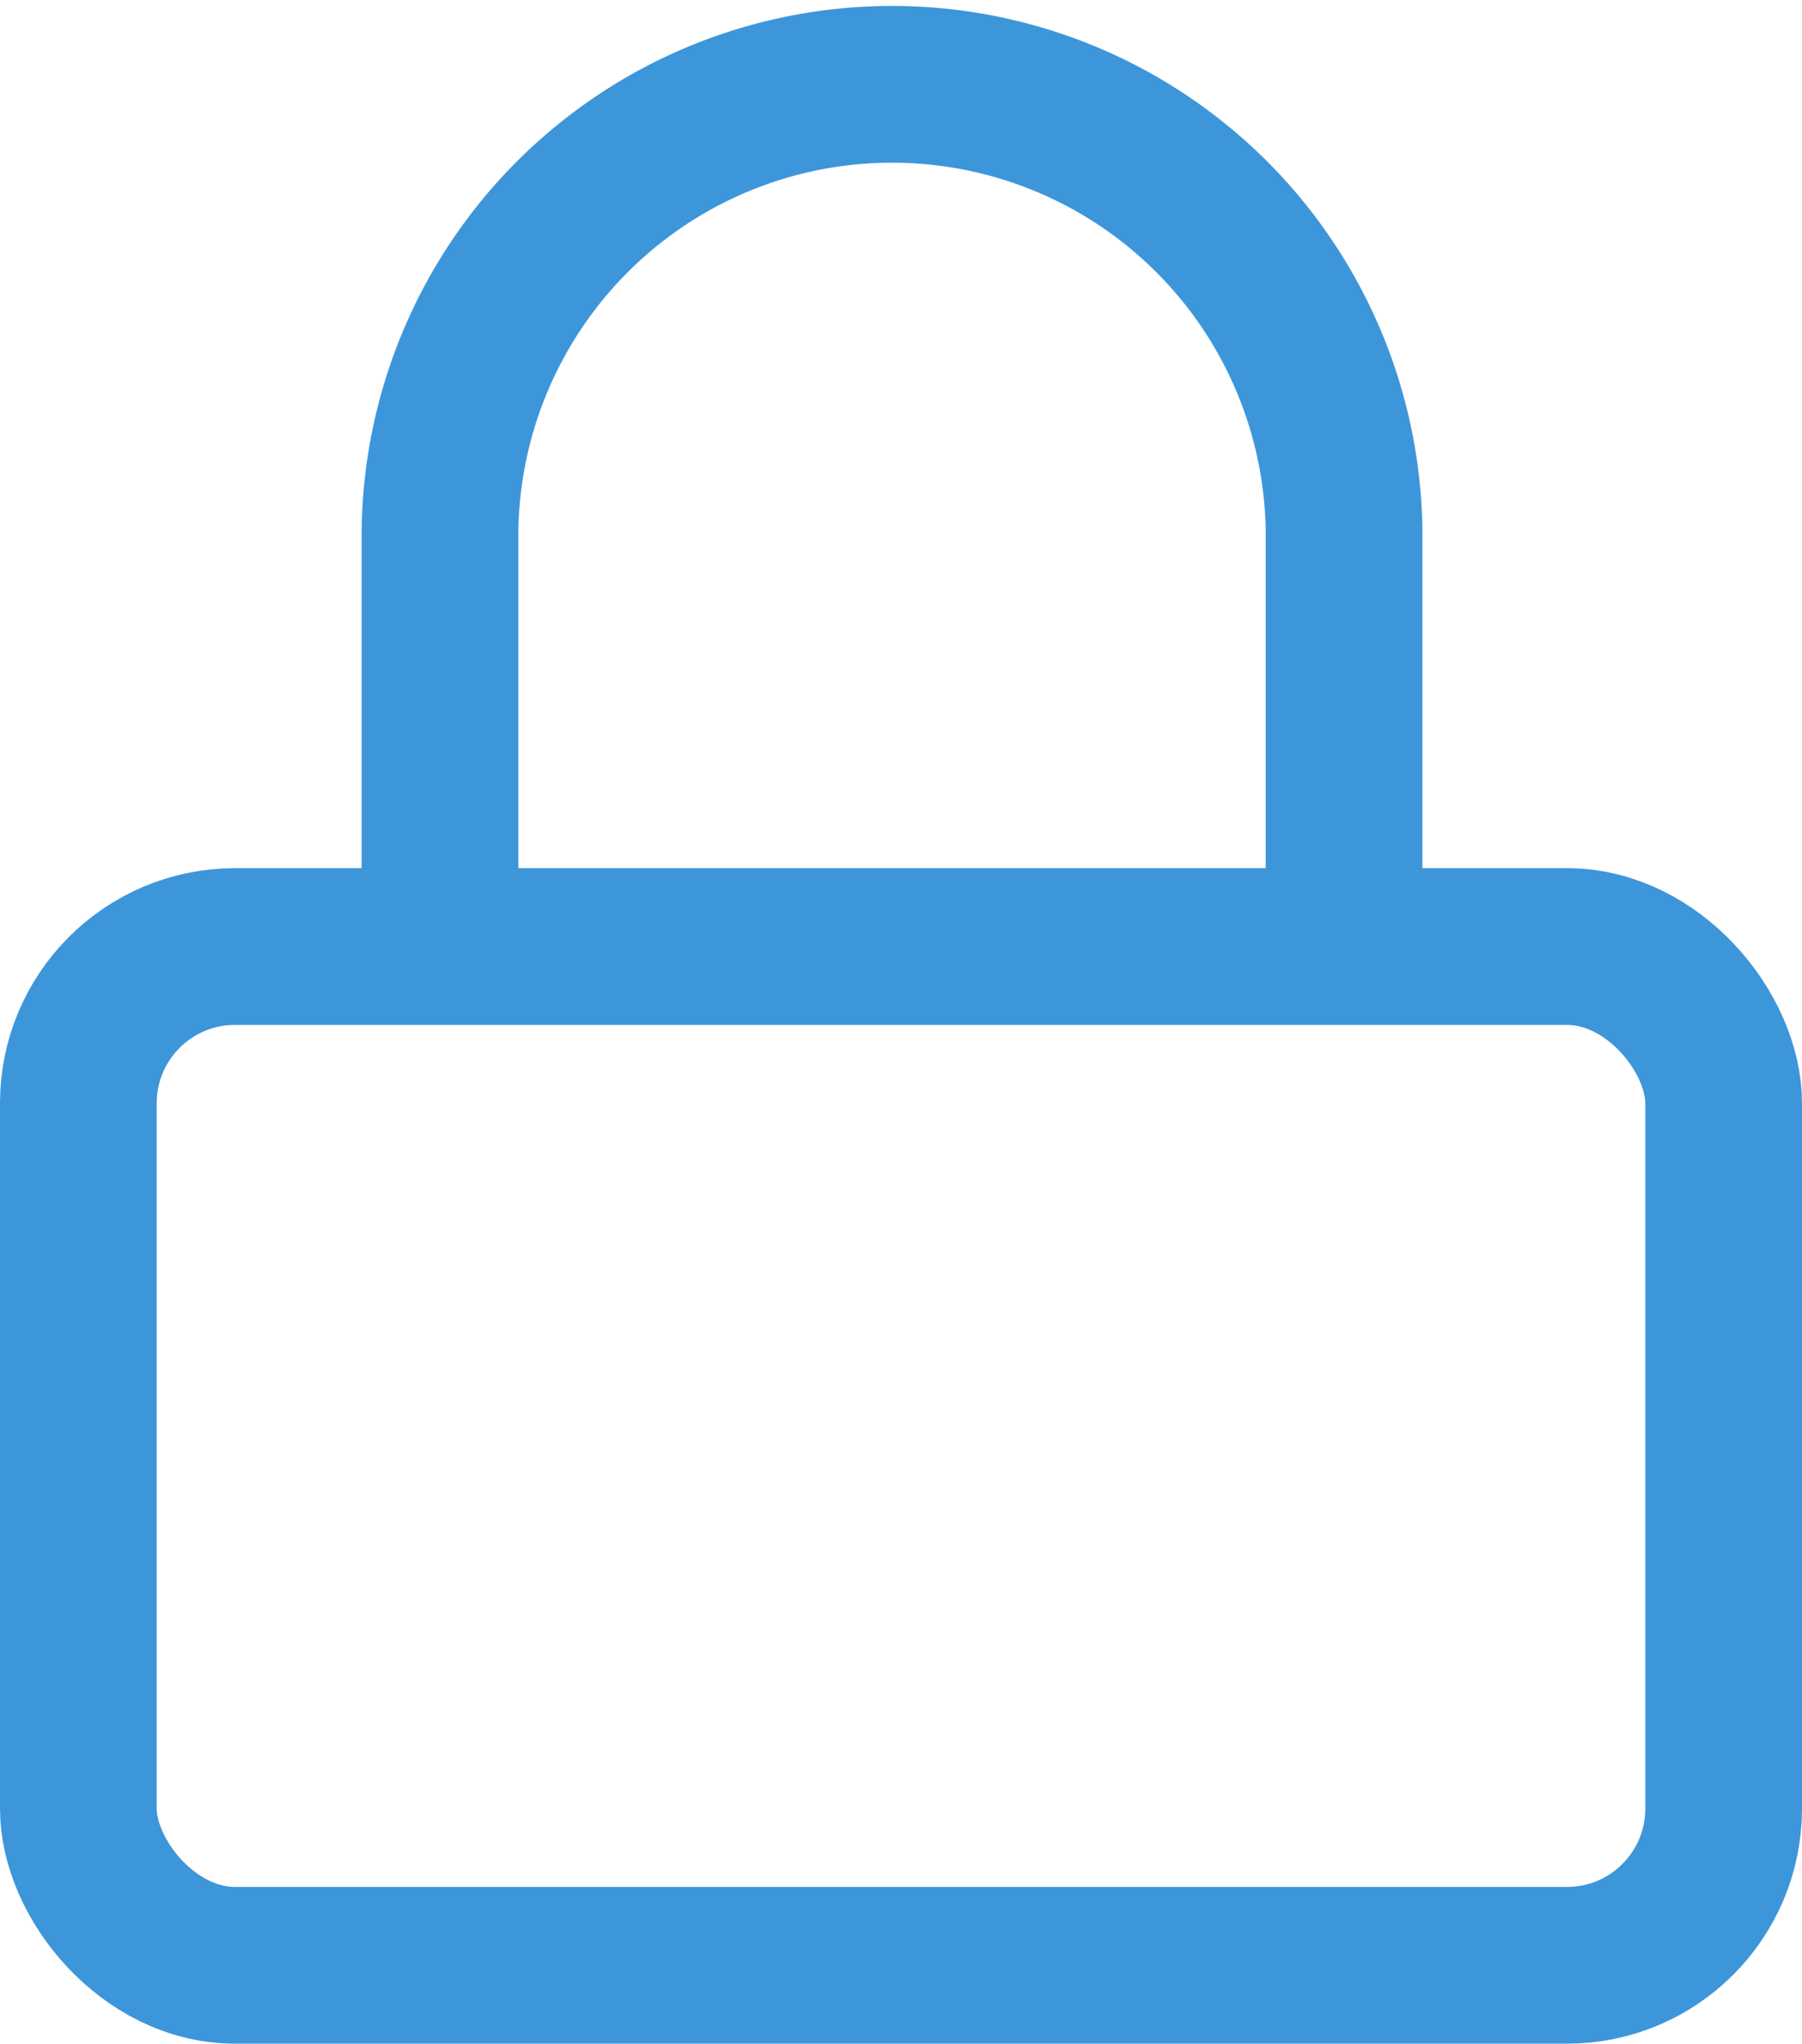
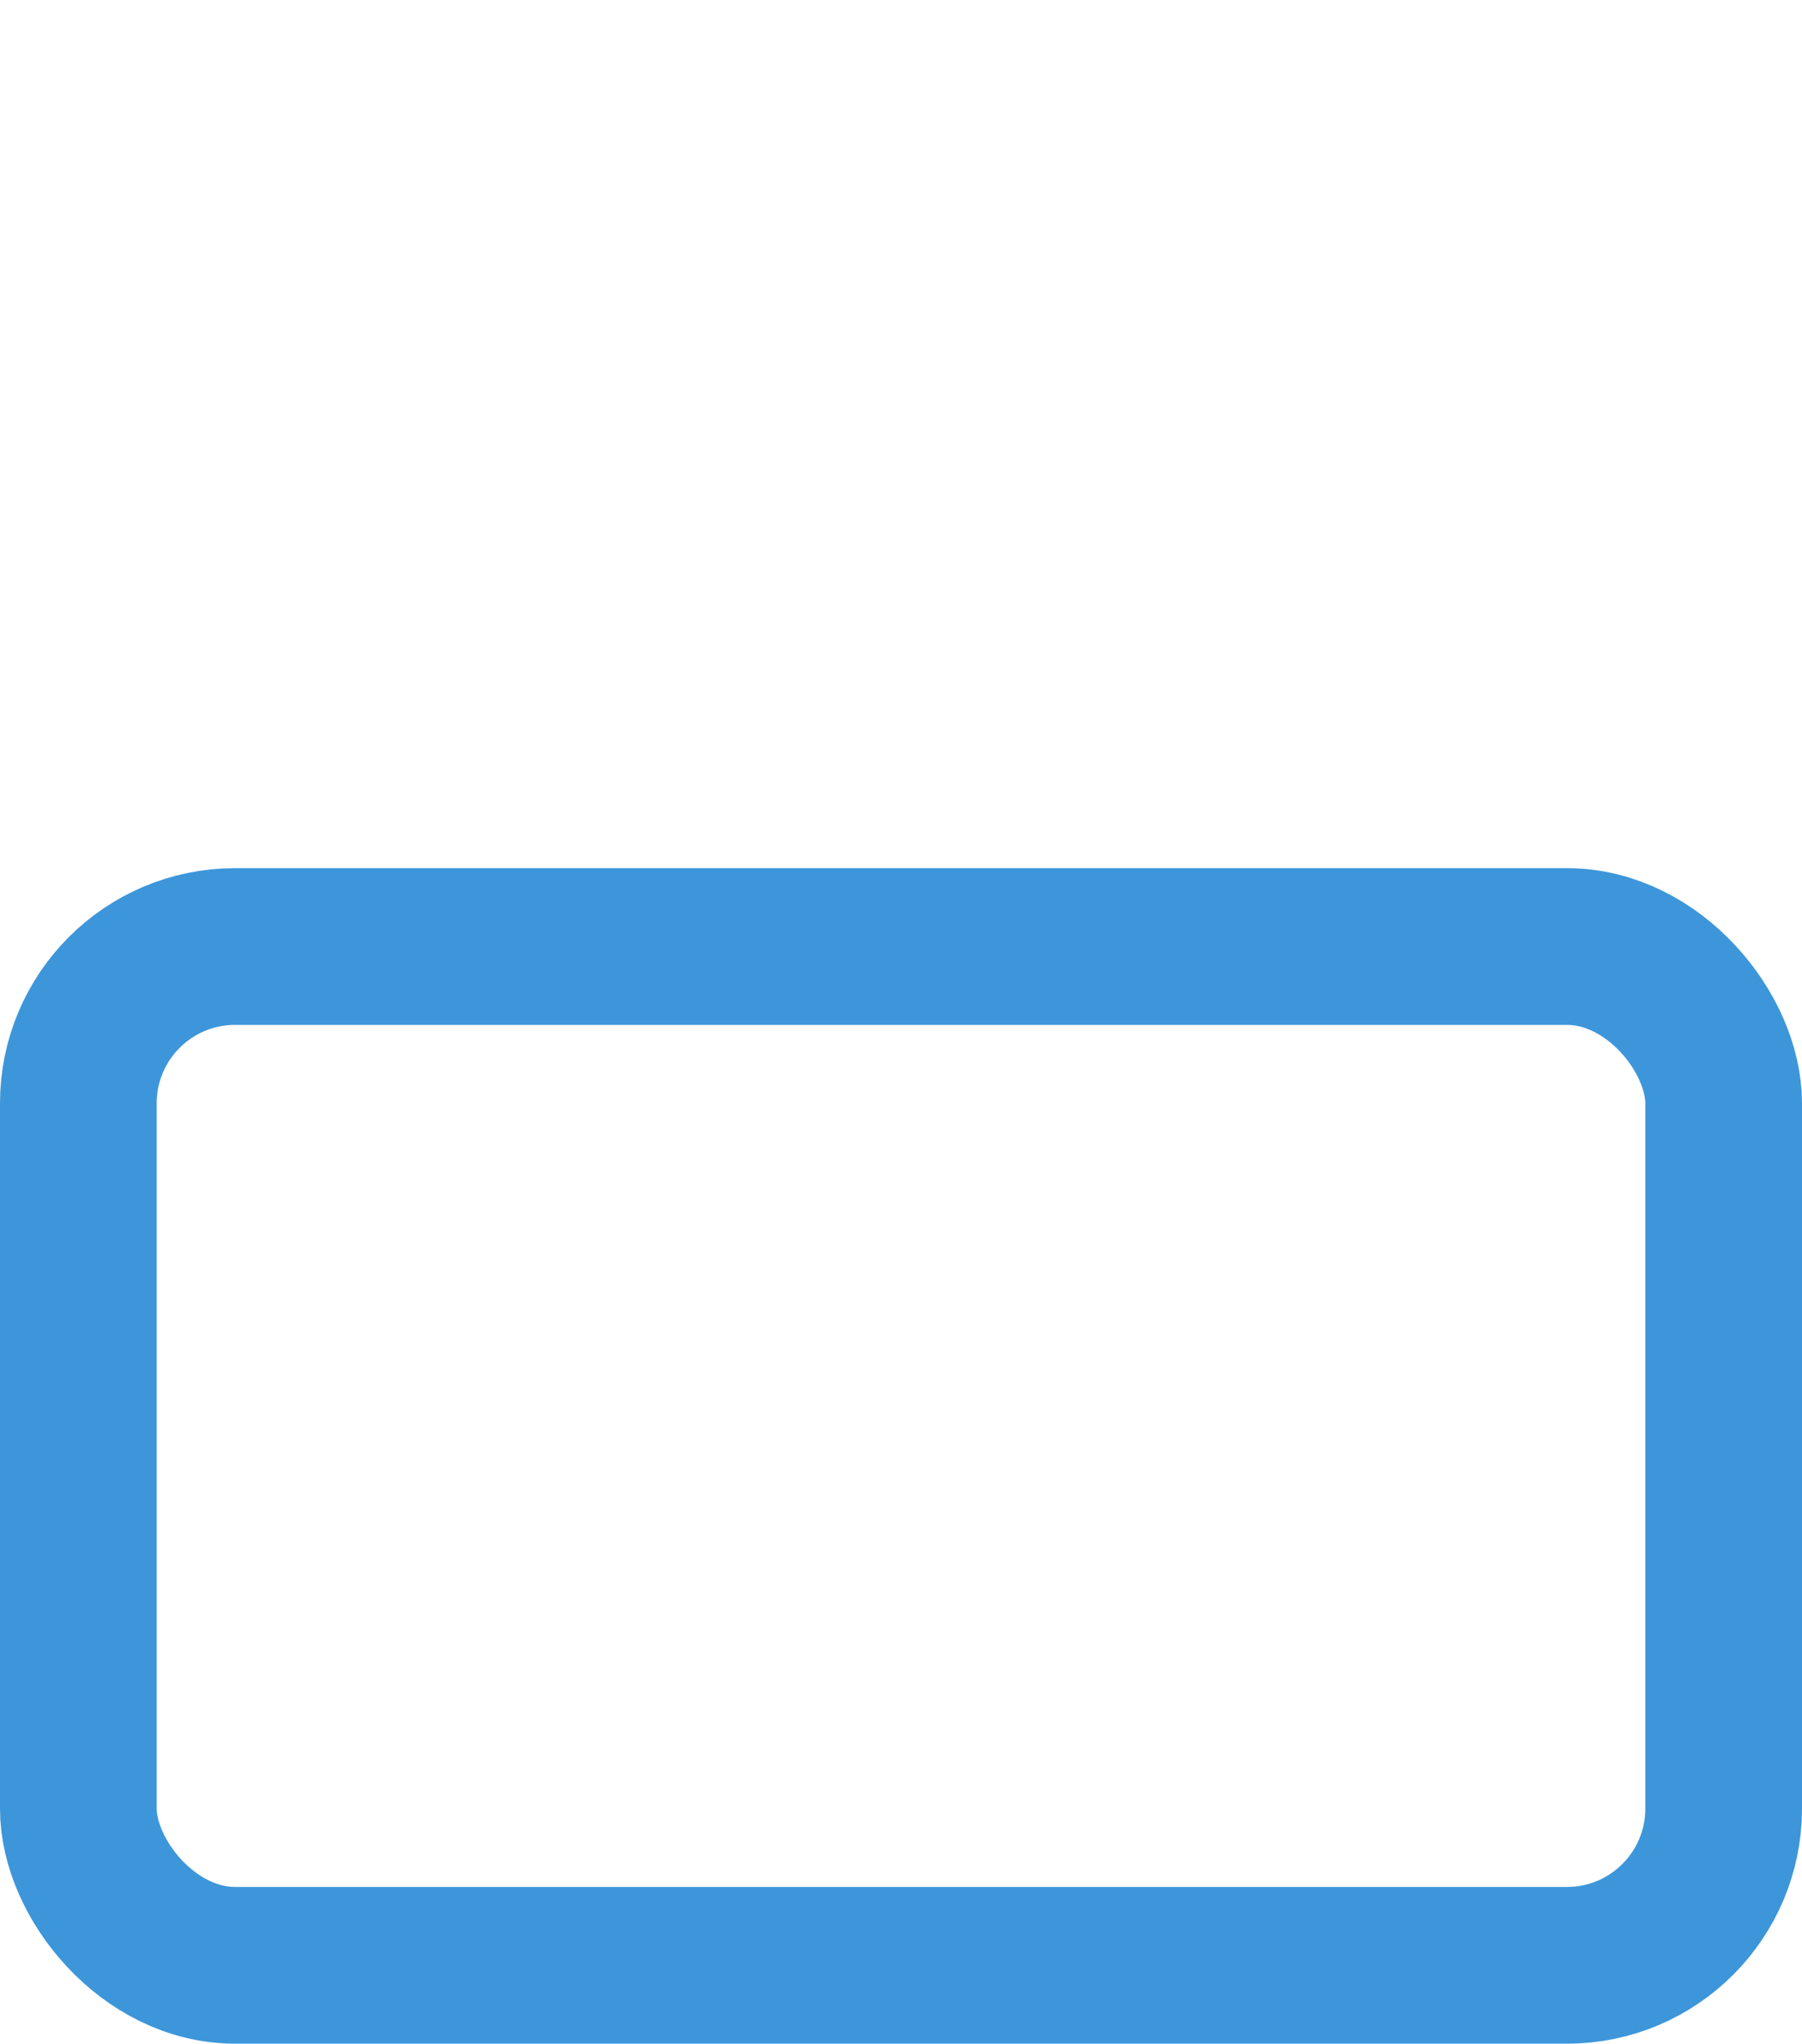
<svg xmlns="http://www.w3.org/2000/svg" width="23" height="26.078" viewBox="0 0 23 26.078">
  <g id="lock" transform="translate(-2)">
    <g id="Group_763" data-name="Group 763">
      <rect id="Rectangle_1076" data-name="Rectangle 1076" width="21" height="13" rx="2" transform="translate(3 12.078)" fill="none" stroke="#3d96da" stroke-linecap="round" stroke-linejoin="round" stroke-width="2" />
-       <path id="Path_195" data-name="Path 195" d="M7,12.385V7.77a5.77,5.77,0,0,1,11.539,0v4.616" transform="translate(0.616 -1)" fill="none" stroke="#3d96da" stroke-linecap="round" stroke-linejoin="round" stroke-width="2" />
    </g>
  </g>
</svg>